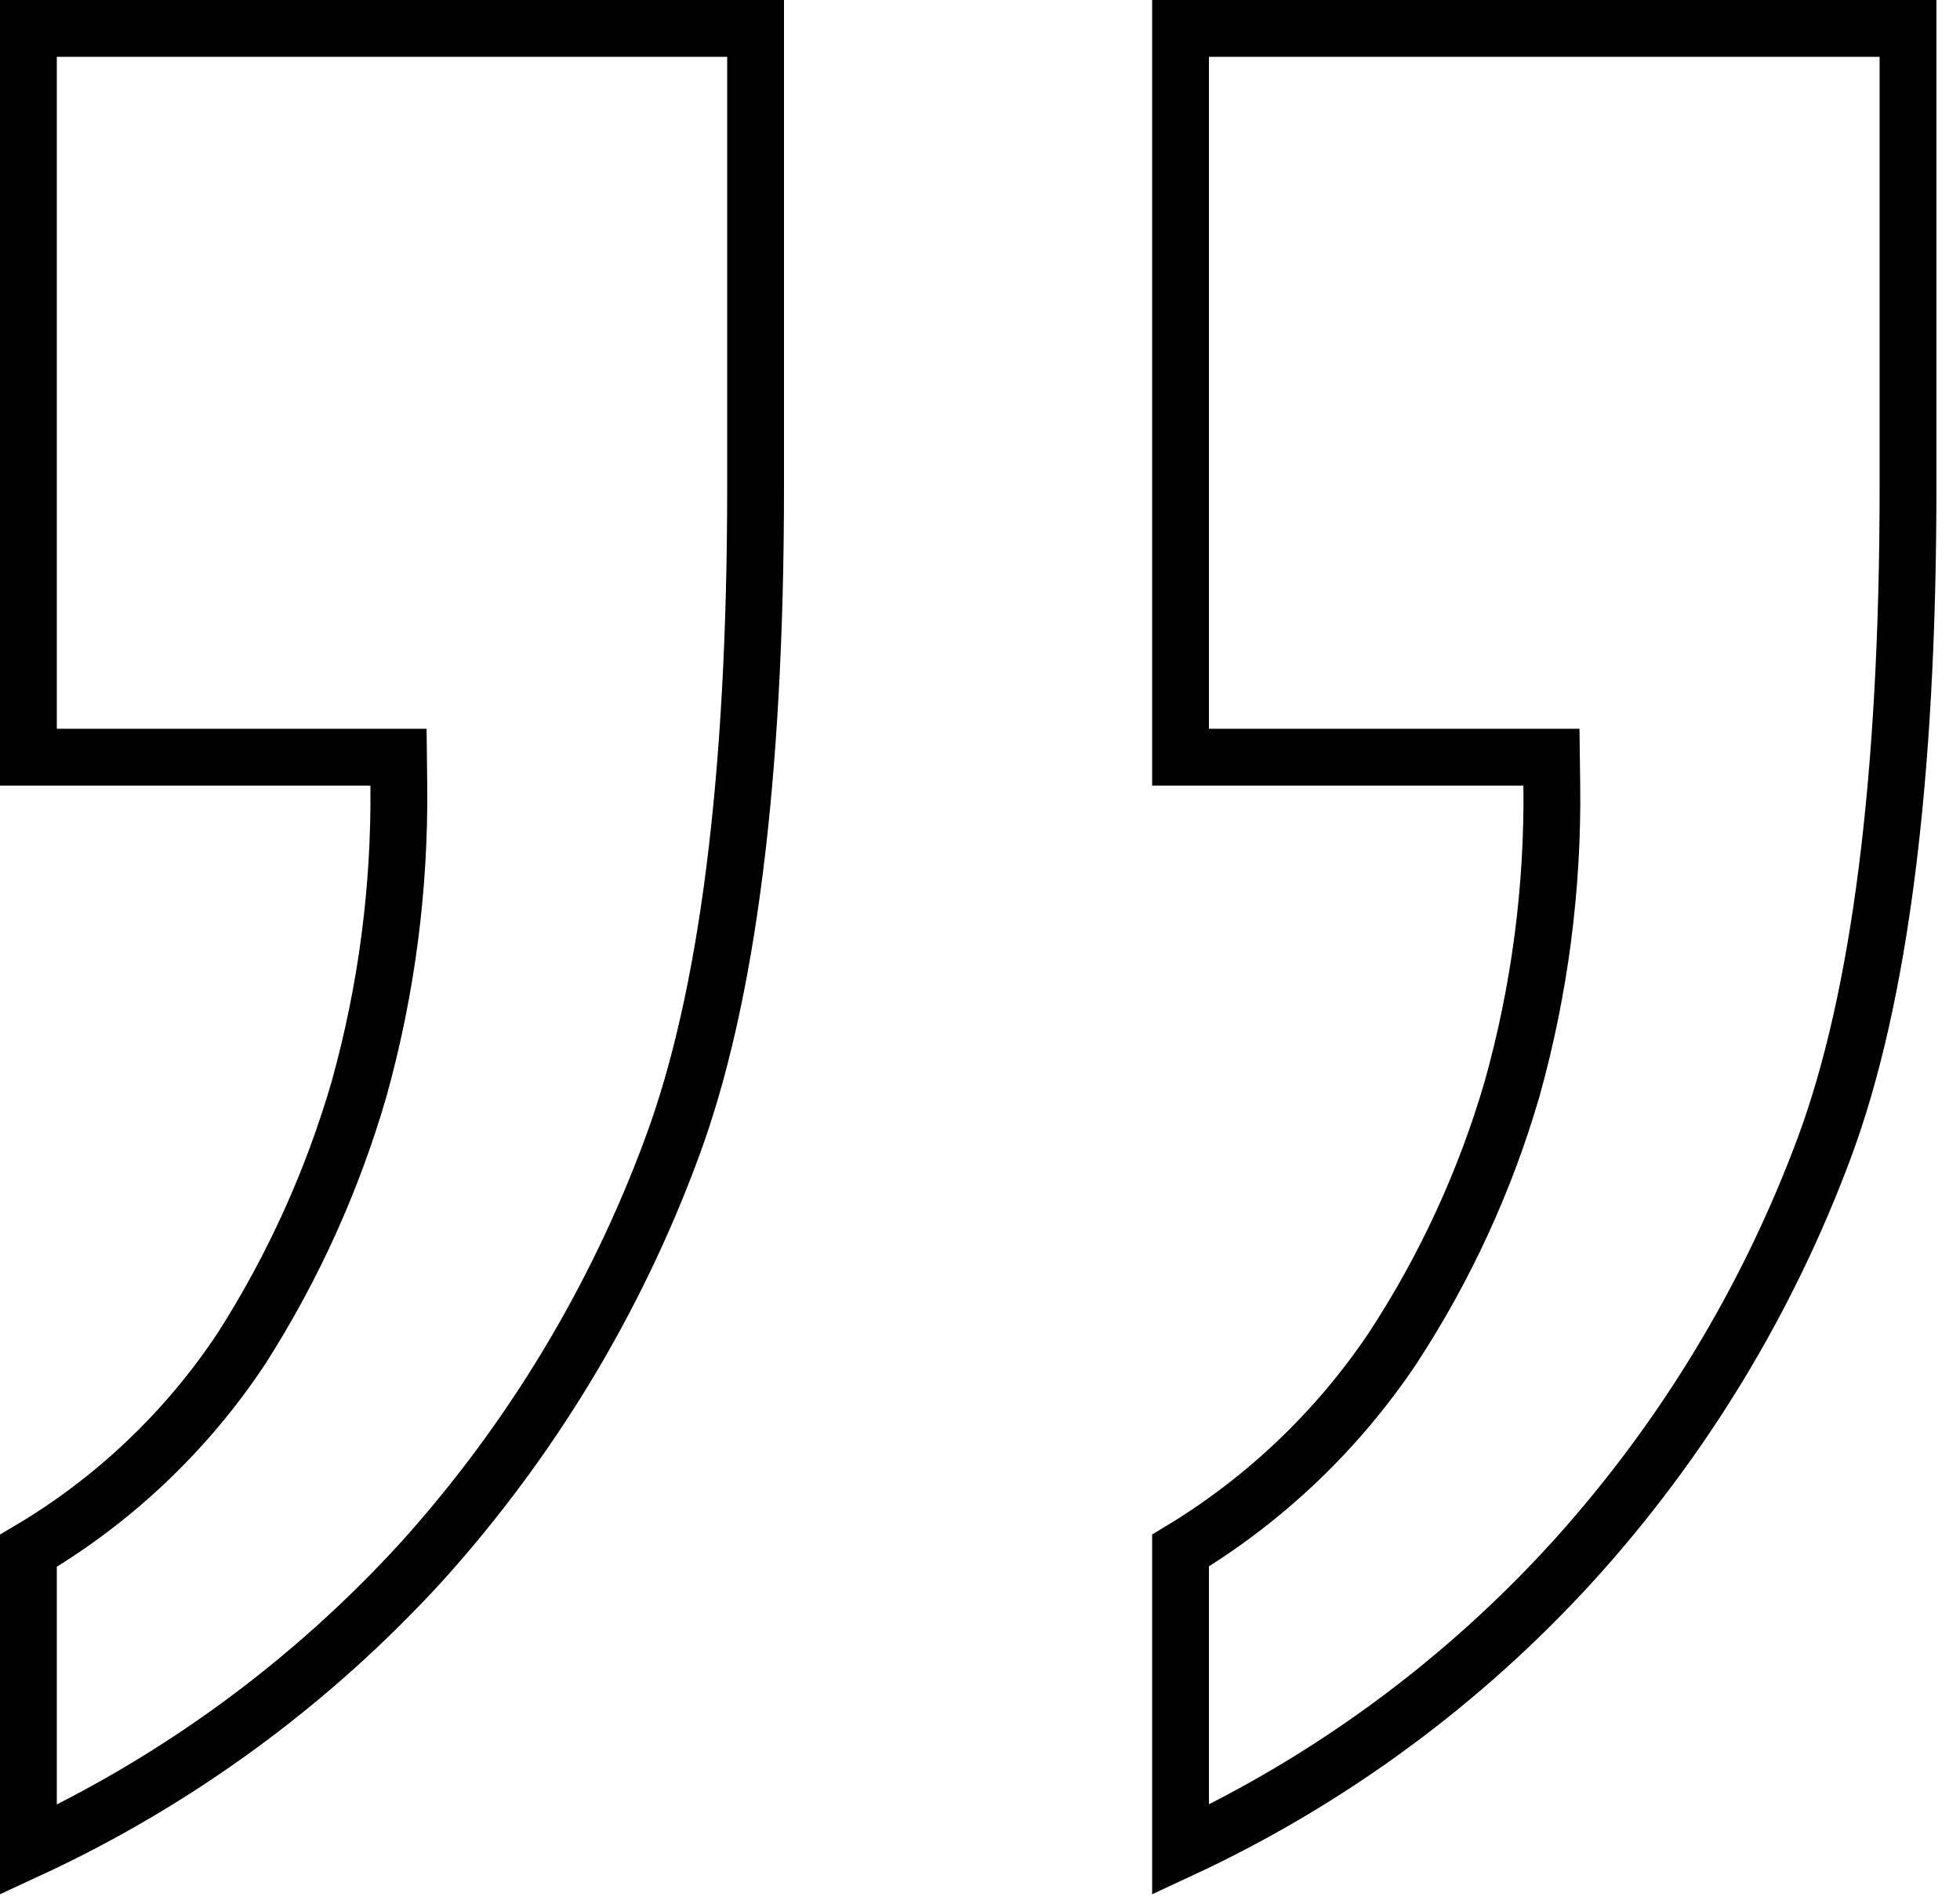
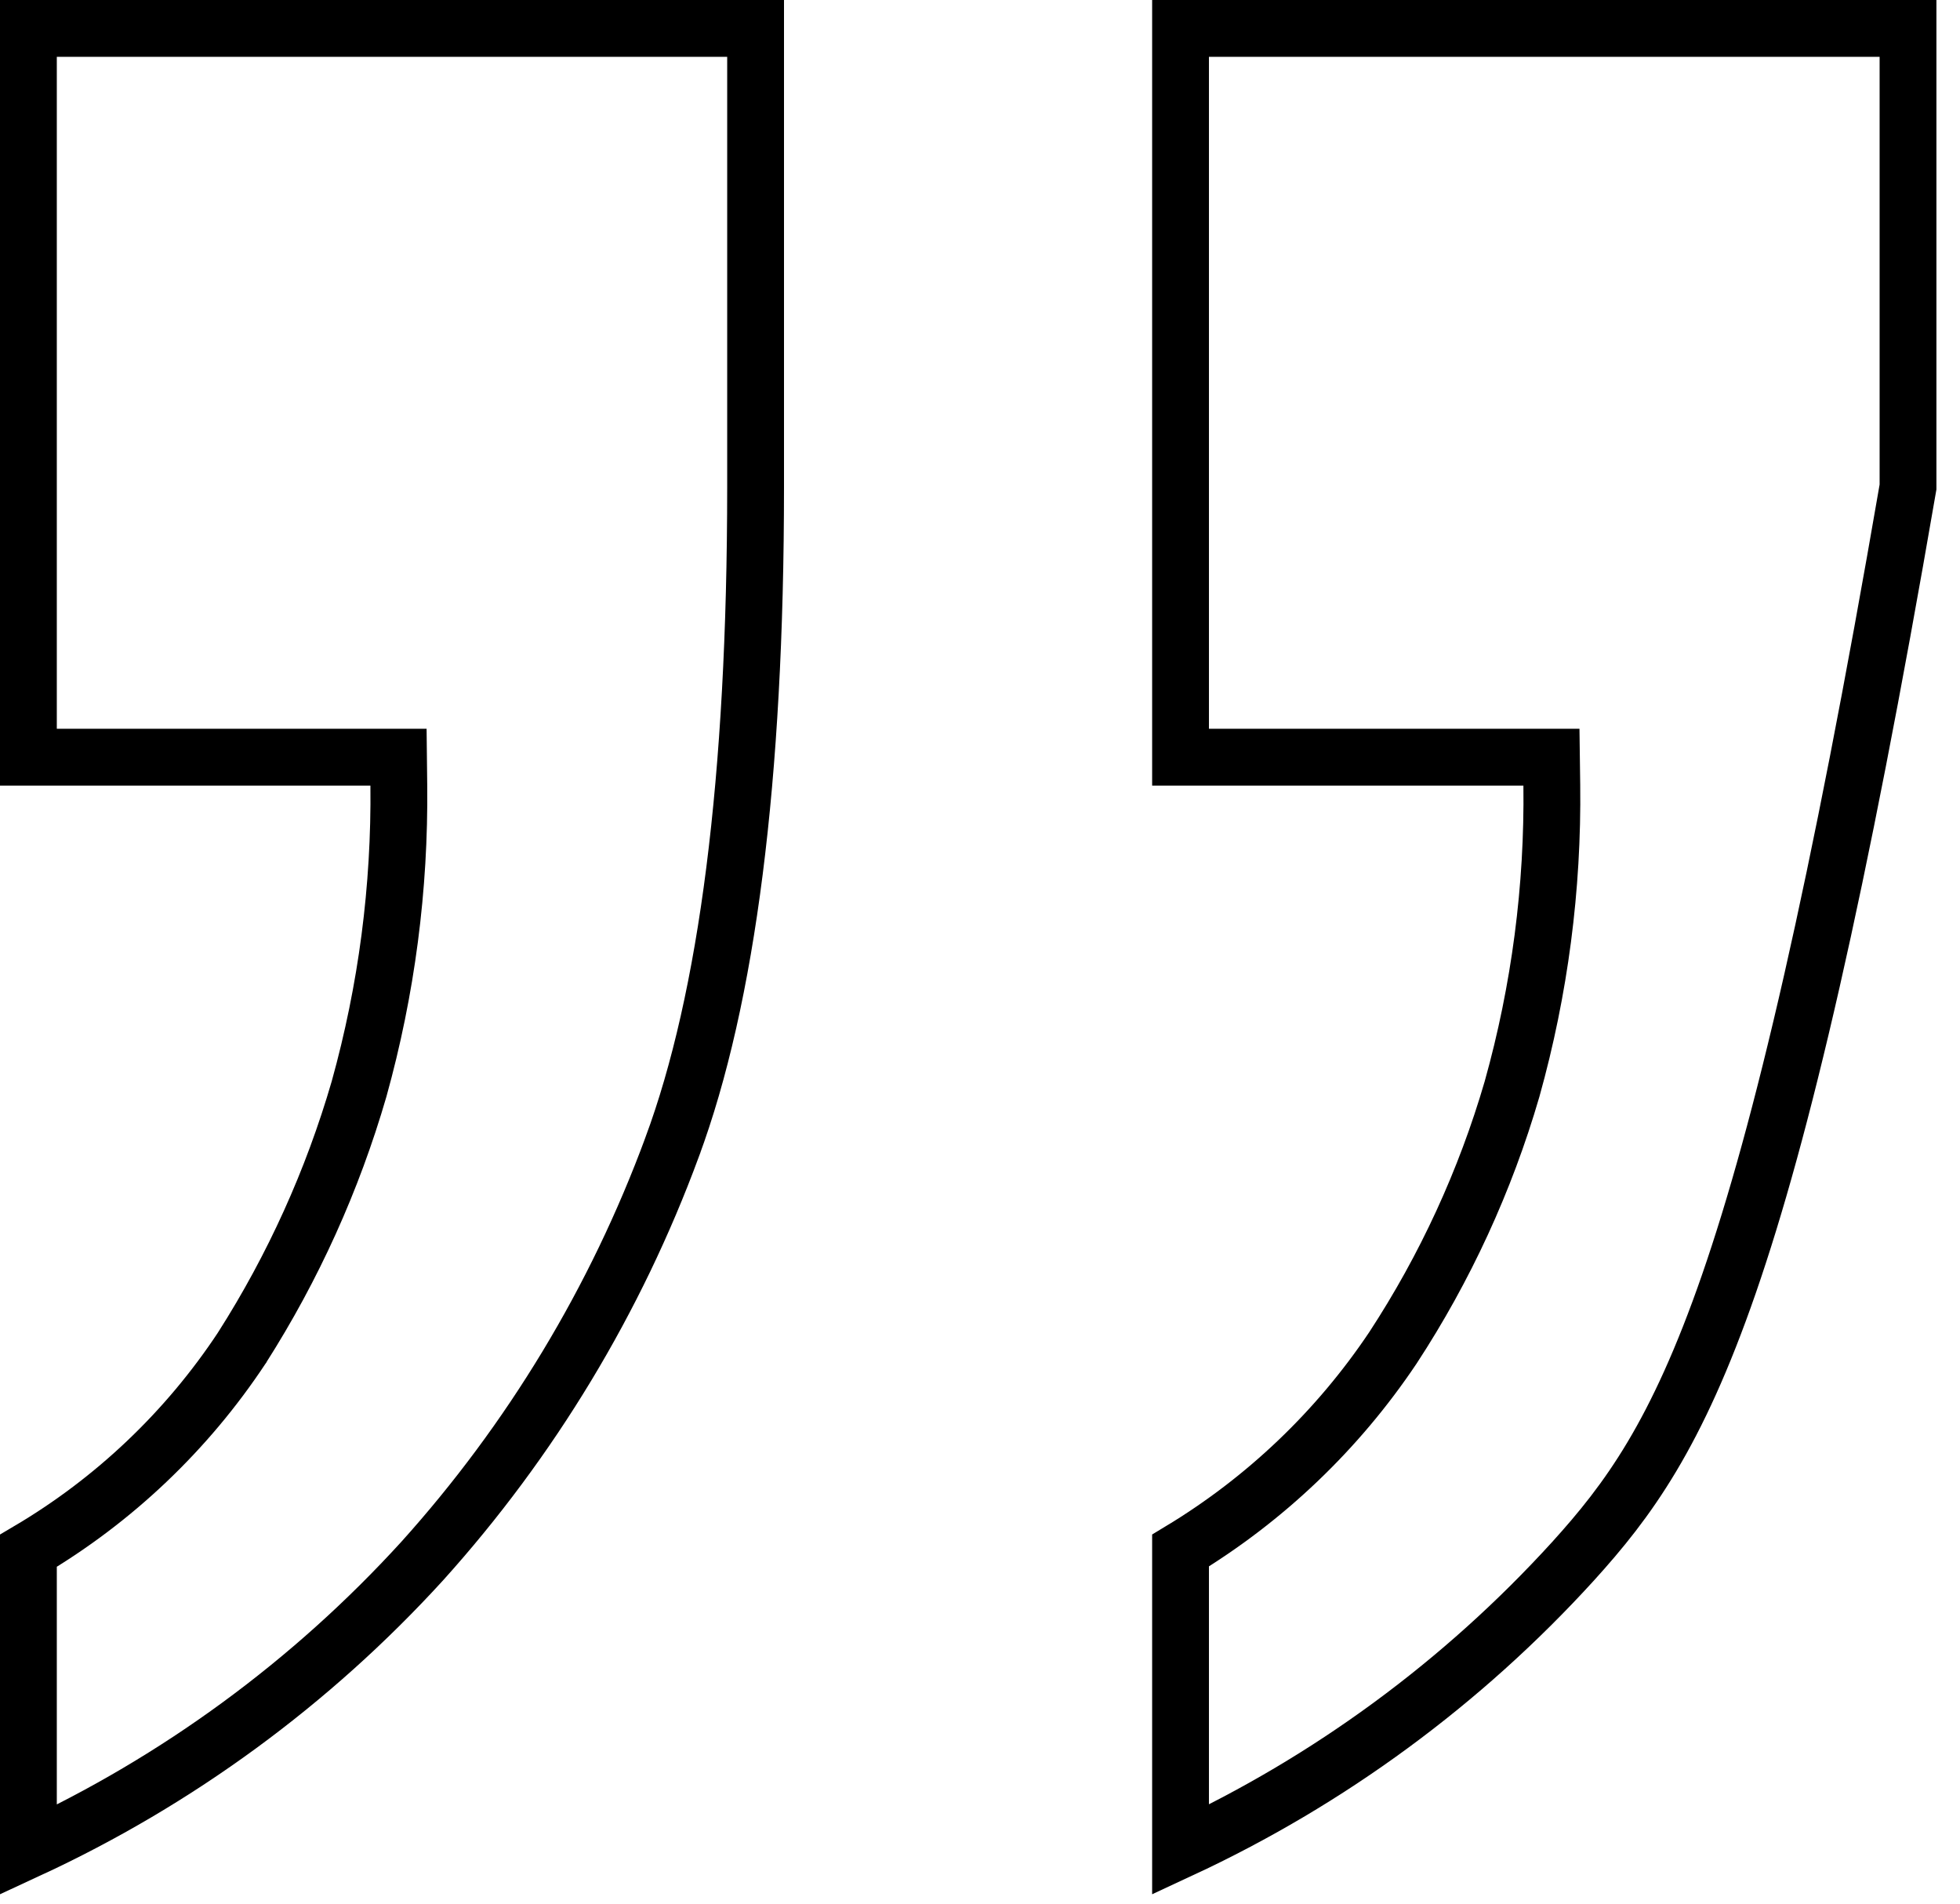
<svg xmlns="http://www.w3.org/2000/svg" width="69" height="67" viewBox="0 0 69 67" fill="none">
-   <path d="M13.04 26.65H1V1H26.6V17.14C26.6 27.42 25.601 35.139 23.662 40.373L23.662 40.374C21.68 45.747 18.692 50.693 14.859 54.948C10.957 59.225 6.244 62.677 1 65.105V54.58C4.012 52.803 6.582 50.363 8.514 47.442L8.519 47.435L8.523 47.427C10.321 44.606 11.707 41.542 12.64 38.329L12.64 38.329L12.643 38.318C13.61 34.842 14.08 31.247 14.04 27.639L14.029 26.65H13.04ZM53.63 26.65H41.56V1H67.17V17.14C67.17 27.42 66.171 35.139 64.232 40.373C62.235 45.75 59.231 50.697 55.379 54.948C51.49 59.221 46.791 62.672 41.56 65.103V54.572C44.539 52.773 47.09 50.342 49.031 47.447L49.031 47.447L49.037 47.438C50.877 44.626 52.29 41.556 53.23 38.33L53.23 38.33L53.233 38.319C54.205 34.843 54.675 31.246 54.63 27.637L54.617 26.65H53.63Z" stroke="black" stroke-width="2" />
+   <path d="M13.04 26.65H1V1H26.6V17.14C26.6 27.42 25.601 35.139 23.662 40.373L23.662 40.374C21.68 45.747 18.692 50.693 14.859 54.948C10.957 59.225 6.244 62.677 1 65.105V54.58C4.012 52.803 6.582 50.363 8.514 47.442L8.519 47.435L8.523 47.427C10.321 44.606 11.707 41.542 12.64 38.329L12.64 38.329L12.643 38.318C13.61 34.842 14.08 31.247 14.04 27.639L14.029 26.65H13.04ZM53.63 26.65H41.56V1H67.17V17.14C62.235 45.75 59.231 50.697 55.379 54.948C51.49 59.221 46.791 62.672 41.56 65.103V54.572C44.539 52.773 47.09 50.342 49.031 47.447L49.031 47.447L49.037 47.438C50.877 44.626 52.29 41.556 53.23 38.33L53.23 38.33L53.233 38.319C54.205 34.843 54.675 31.246 54.63 27.637L54.617 26.65H53.63Z" stroke="black" stroke-width="2" />
</svg>